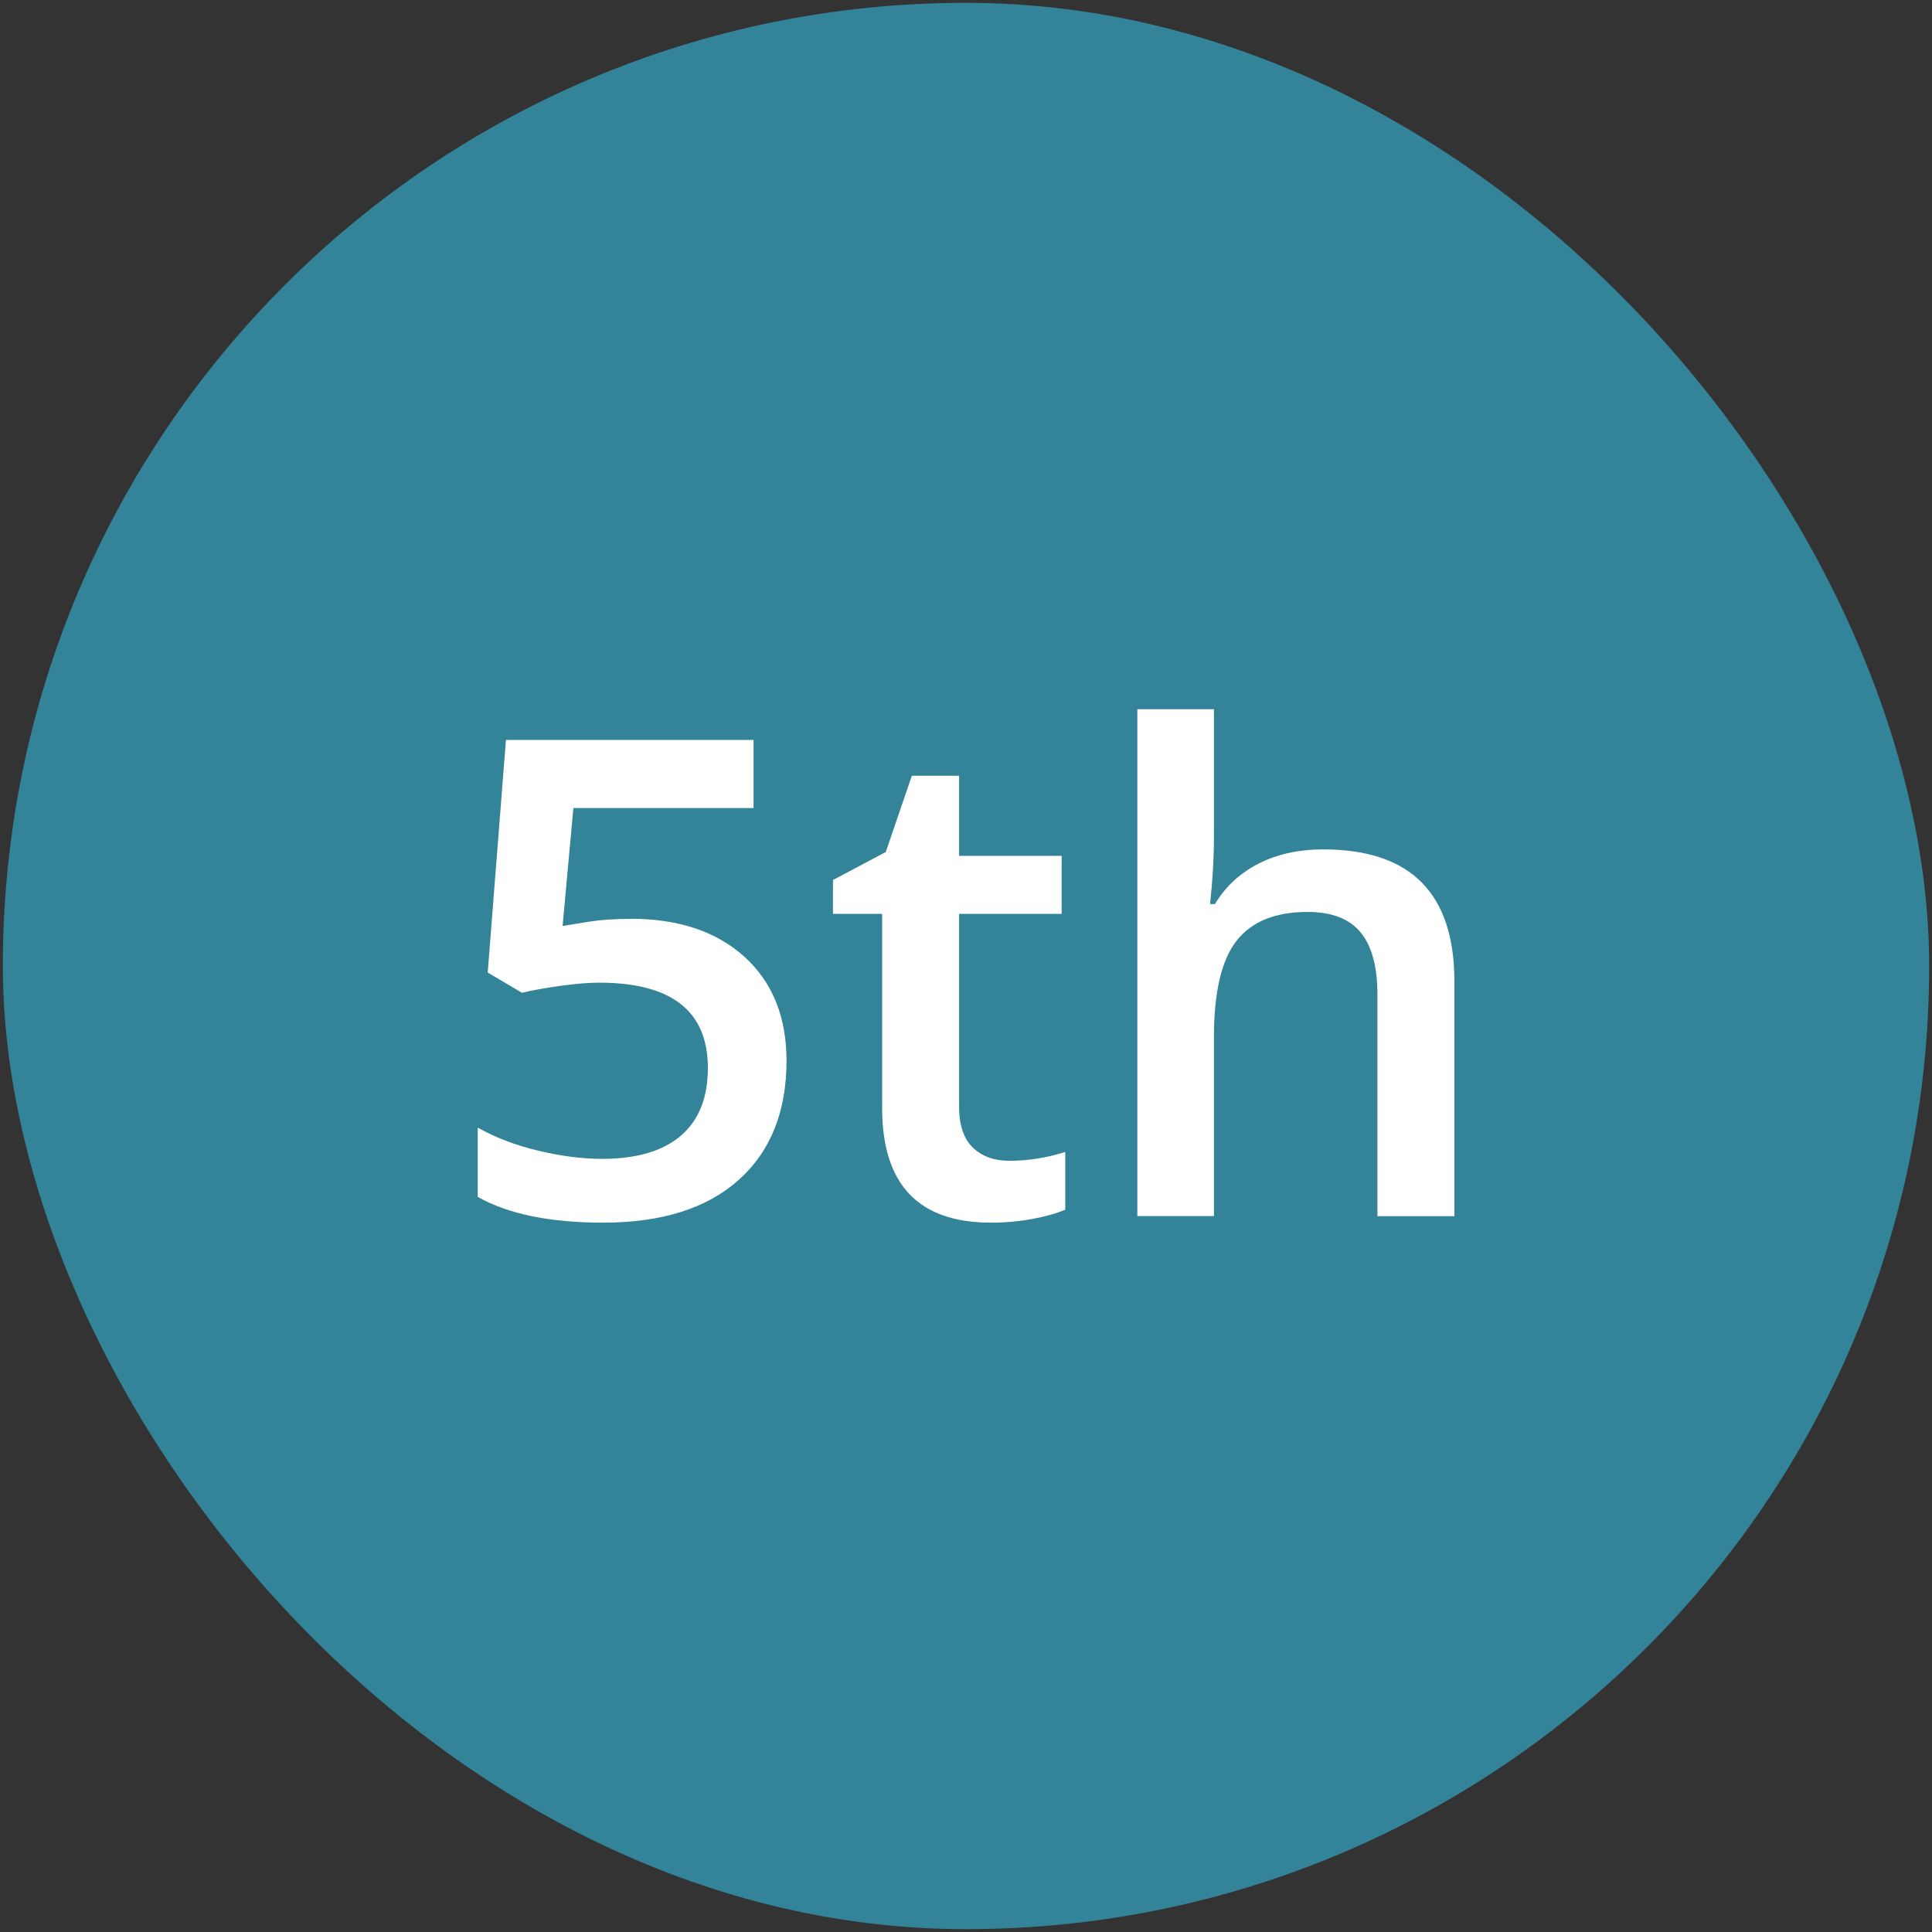
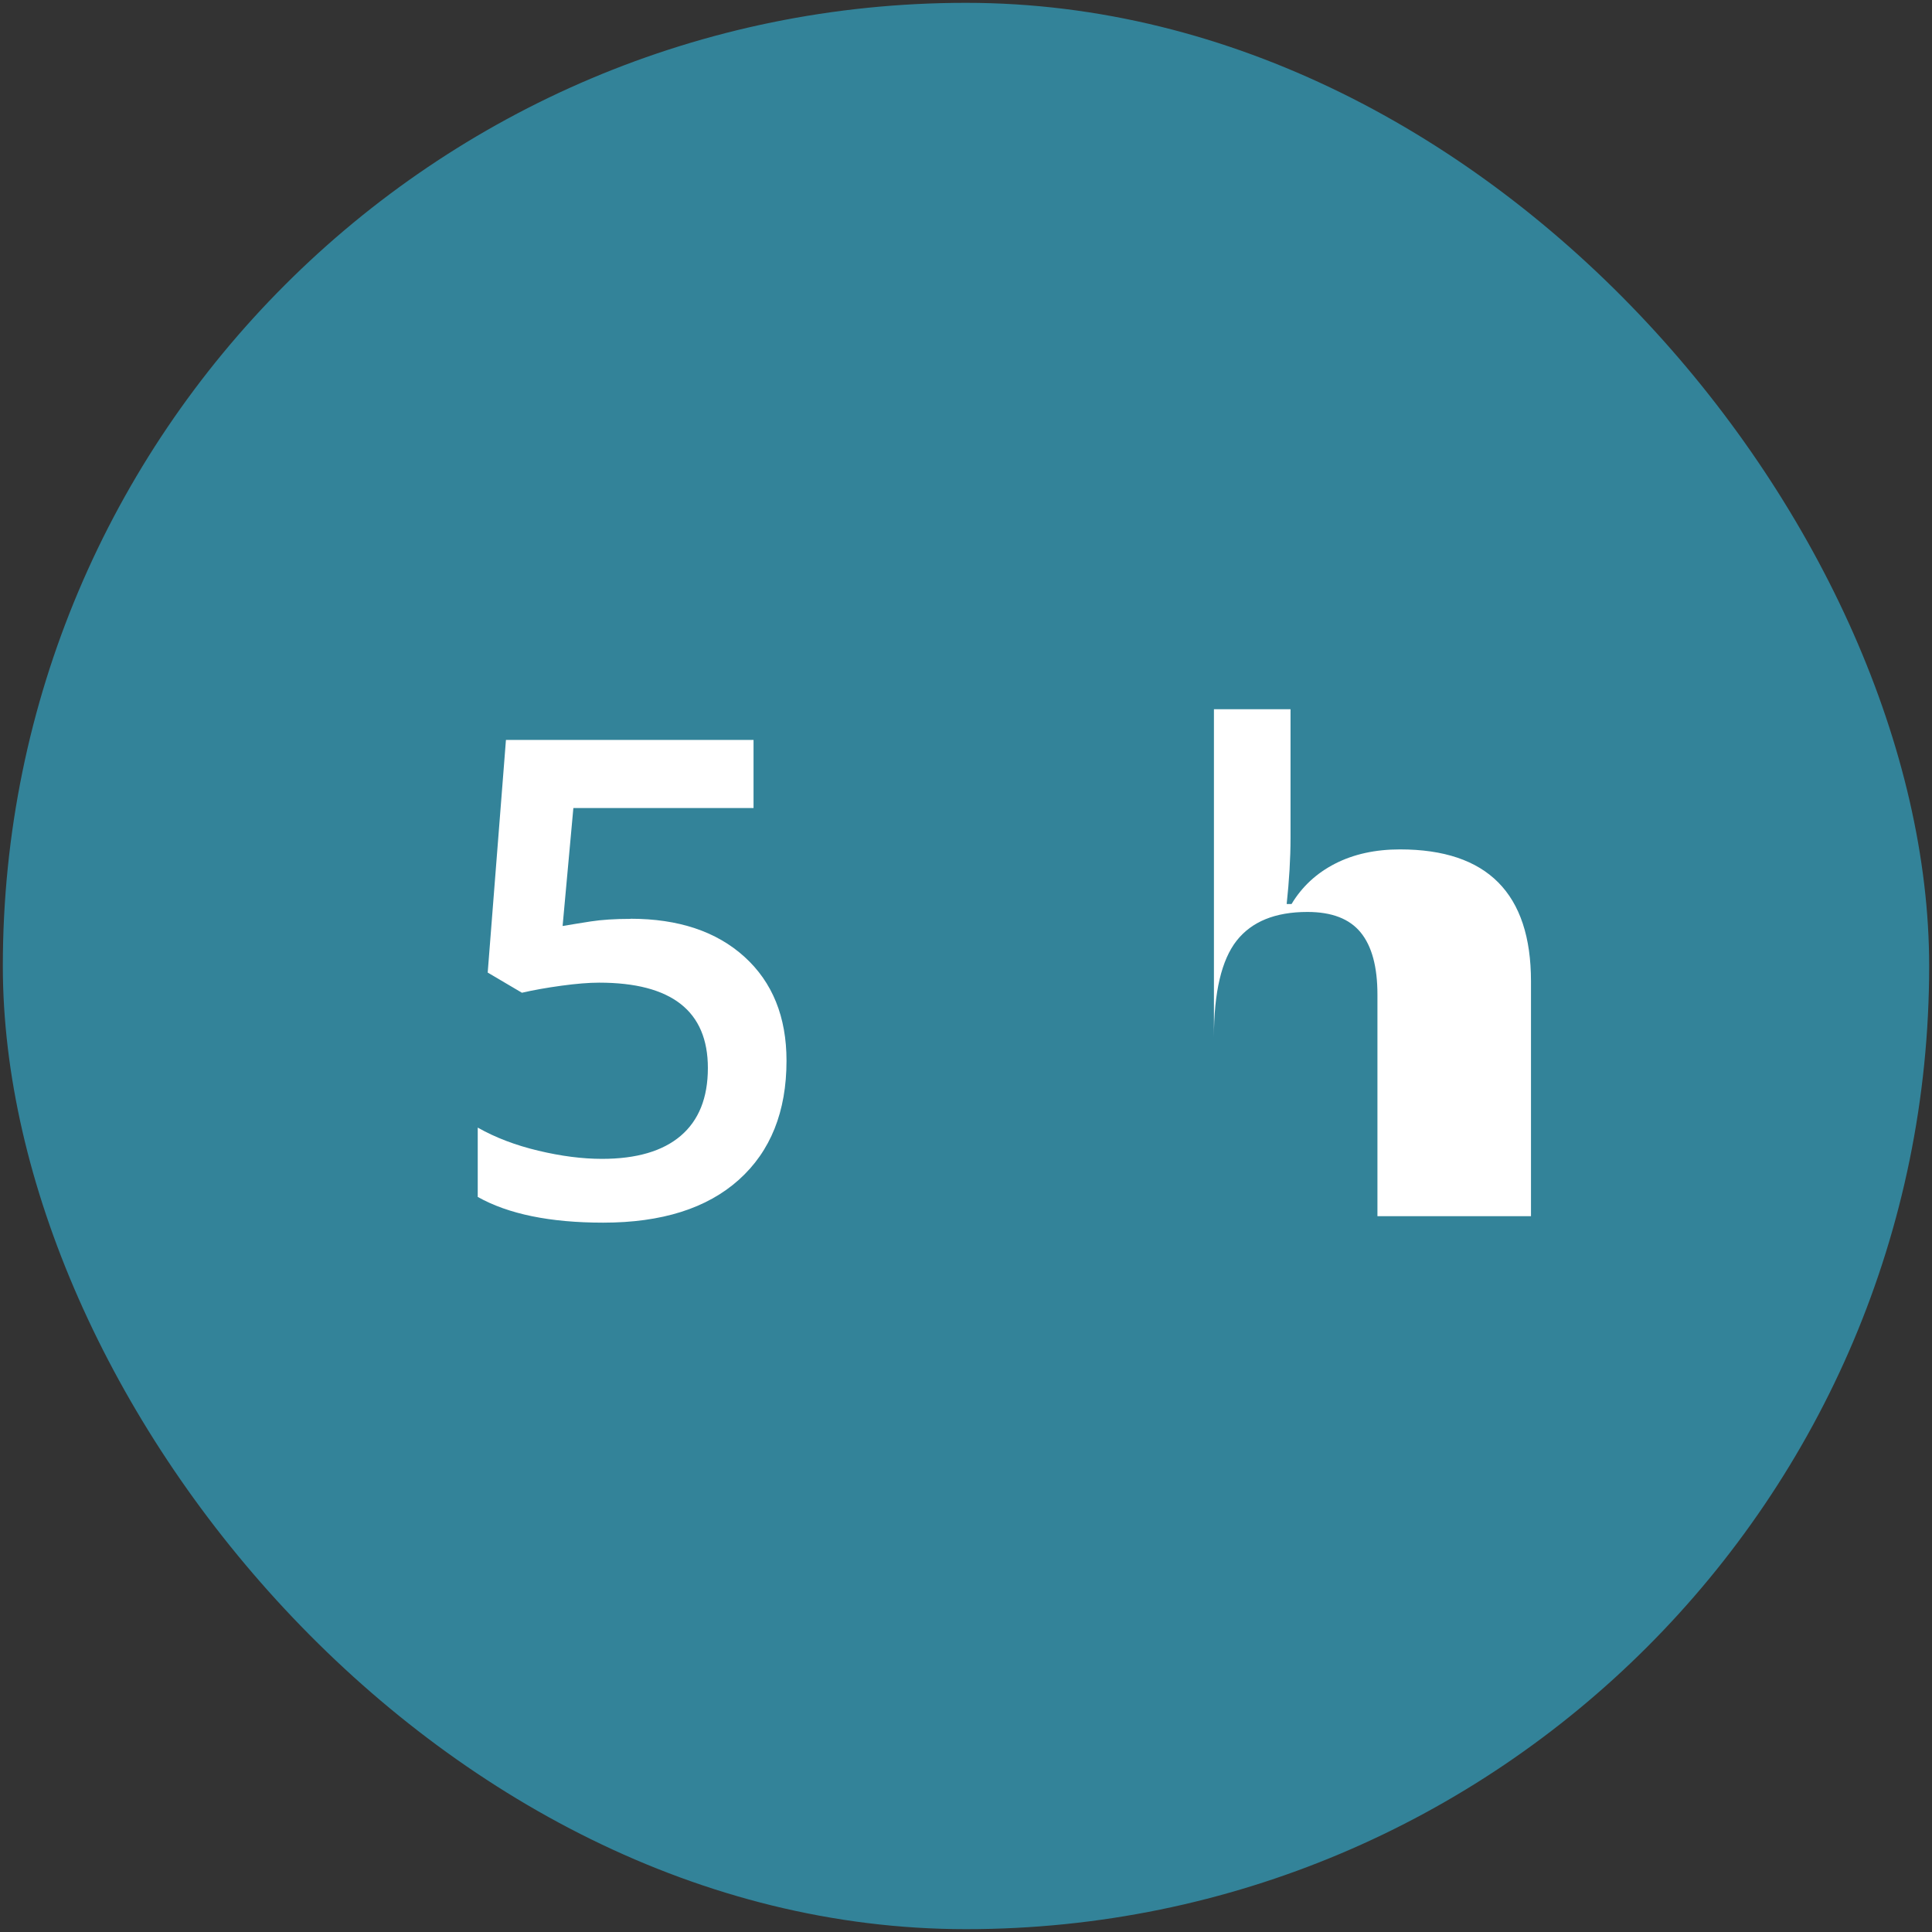
<svg xmlns="http://www.w3.org/2000/svg" id="Layer_1" data-name="Layer 1" viewBox="0 0 170.5 170.5">
  <rect x="0" y="0" width="170.5" height="170.5" fill="#333333" stroke="none" />
  <defs>
    <style>
      .cls-1 {
        fill: #fff;
      }

      .cls-2 {
        fill: #338399;
      }
    </style>
  </defs>
  <rect class="cls-2" x=".25" y=".25" width="170" height="170" rx="85" ry="85" />
  <g>
    <path class="cls-1" d="M55.64,81.08c4.23,0,7.59,1.12,10.06,3.36,2.47,2.24,3.71,5.3,3.71,9.17,0,4.48-1.4,7.99-4.21,10.51-2.81,2.52-6.8,3.78-11.97,3.78-4.7,0-8.38-.76-11.07-2.27v-6.12c1.55.88,3.33,1.56,5.35,2.04,2.01.48,3.88.72,5.61.72,3.05,0,5.37-.68,6.96-2.04,1.59-1.36,2.39-3.35,2.39-5.98,0-5.02-3.2-7.53-9.6-7.53-.9,0-2.01.09-3.33.27-1.32.18-2.48.39-3.48.62l-3.02-1.78,1.61-20.53h21.85v6.01h-15.9l-.95,10.41c.67-.11,1.49-.25,2.46-.4s2.15-.23,3.55-.23Z" />
-     <path class="cls-1" d="M89.07,102.44c1.65,0,3.3-.26,4.94-.78v5.09c-.75.33-1.71.6-2.89.82s-2.4.33-3.67.33c-6.4,0-9.6-3.37-9.6-10.12v-17.13h-4.34v-2.99l4.66-2.47,2.3-6.73h4.17v7.07h9.05v5.12h-9.05v17.02c0,1.63.41,2.83,1.22,3.61.81.78,1.88,1.16,3.21,1.16Z" />
-     <path class="cls-1" d="M128.34,107.33h-6.78v-19.55c0-2.45-.49-4.28-1.48-5.49-.99-1.21-2.55-1.81-4.7-1.81-2.84,0-4.92.85-6.25,2.54-1.33,1.7-2,4.54-2,8.52v15.78h-6.76v-44.73h6.76v11.35c0,1.82-.12,3.77-.34,5.84h.43c.92-1.53,2.2-2.72,3.84-3.56,1.64-.84,3.55-1.26,5.73-1.26,7.7,0,11.56,3.88,11.56,11.64v20.73Z" />
+     <path class="cls-1" d="M128.34,107.33h-6.78v-19.55c0-2.45-.49-4.28-1.48-5.49-.99-1.21-2.55-1.81-4.7-1.81-2.84,0-4.92.85-6.25,2.54-1.33,1.7-2,4.54-2,8.52v15.78v-44.73h6.76v11.35c0,1.82-.12,3.77-.34,5.84h.43c.92-1.53,2.2-2.72,3.84-3.56,1.64-.84,3.55-1.26,5.73-1.26,7.7,0,11.56,3.88,11.56,11.64v20.73Z" />
  </g>
</svg>